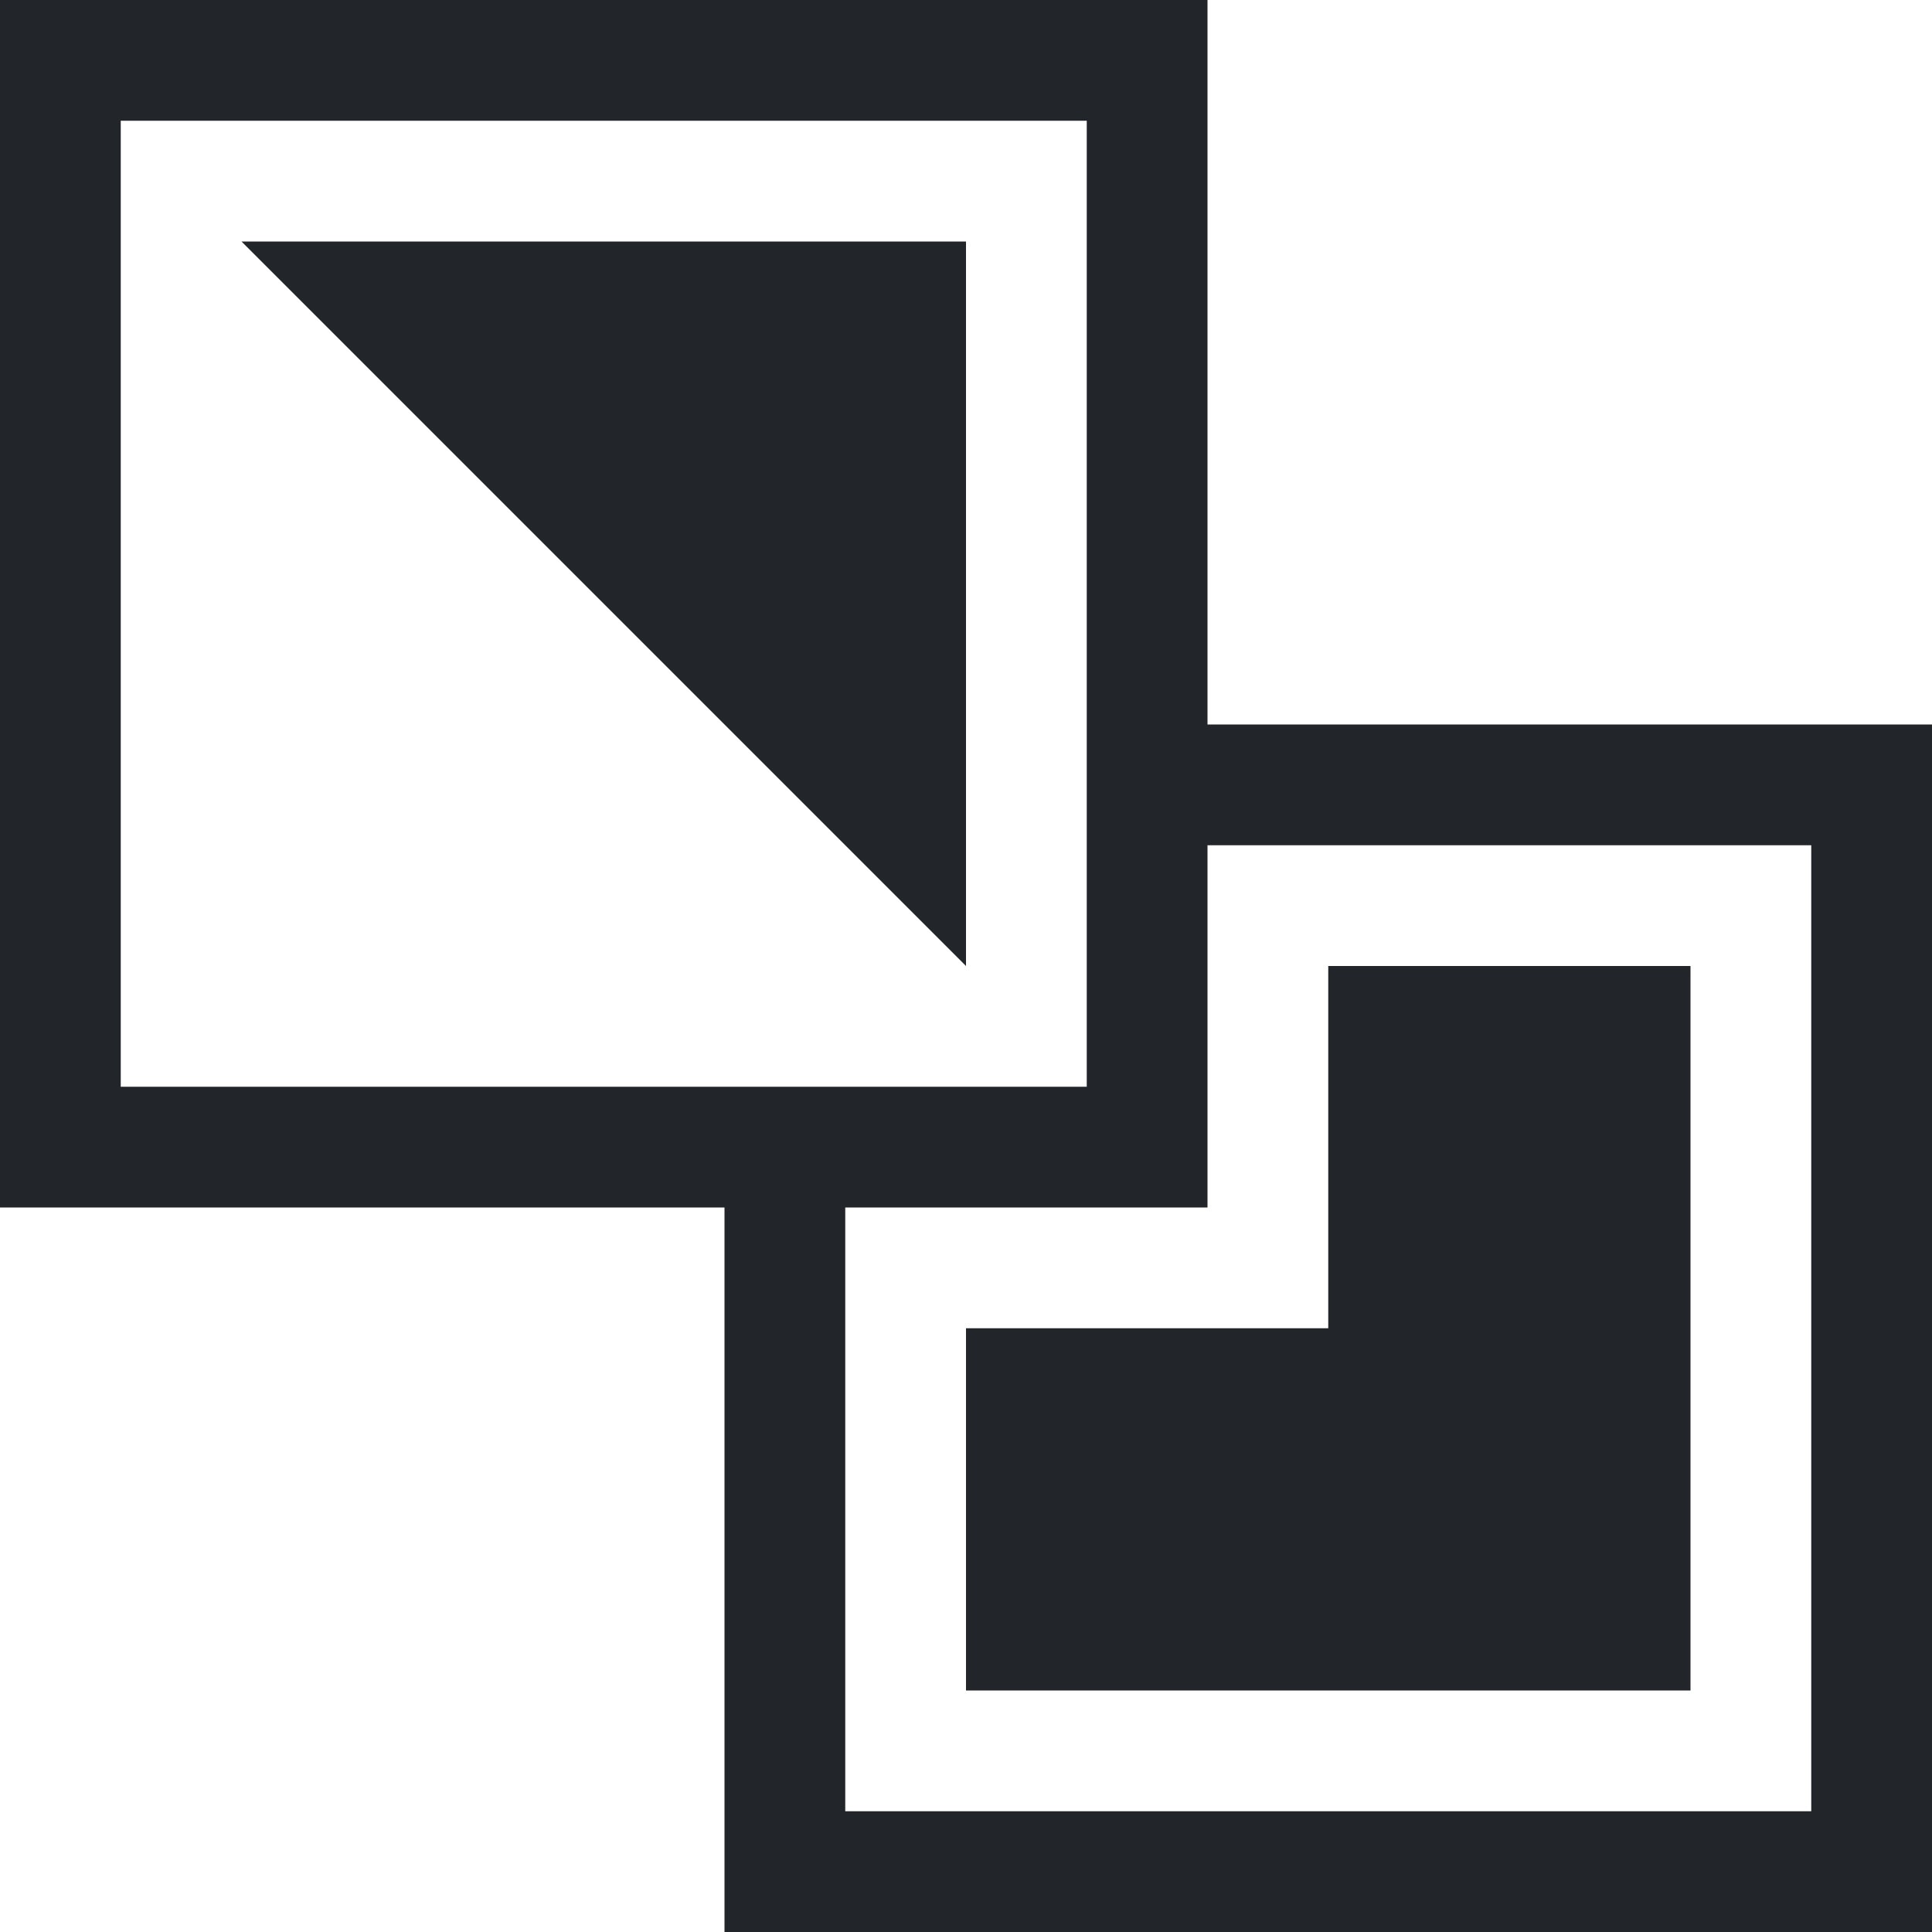
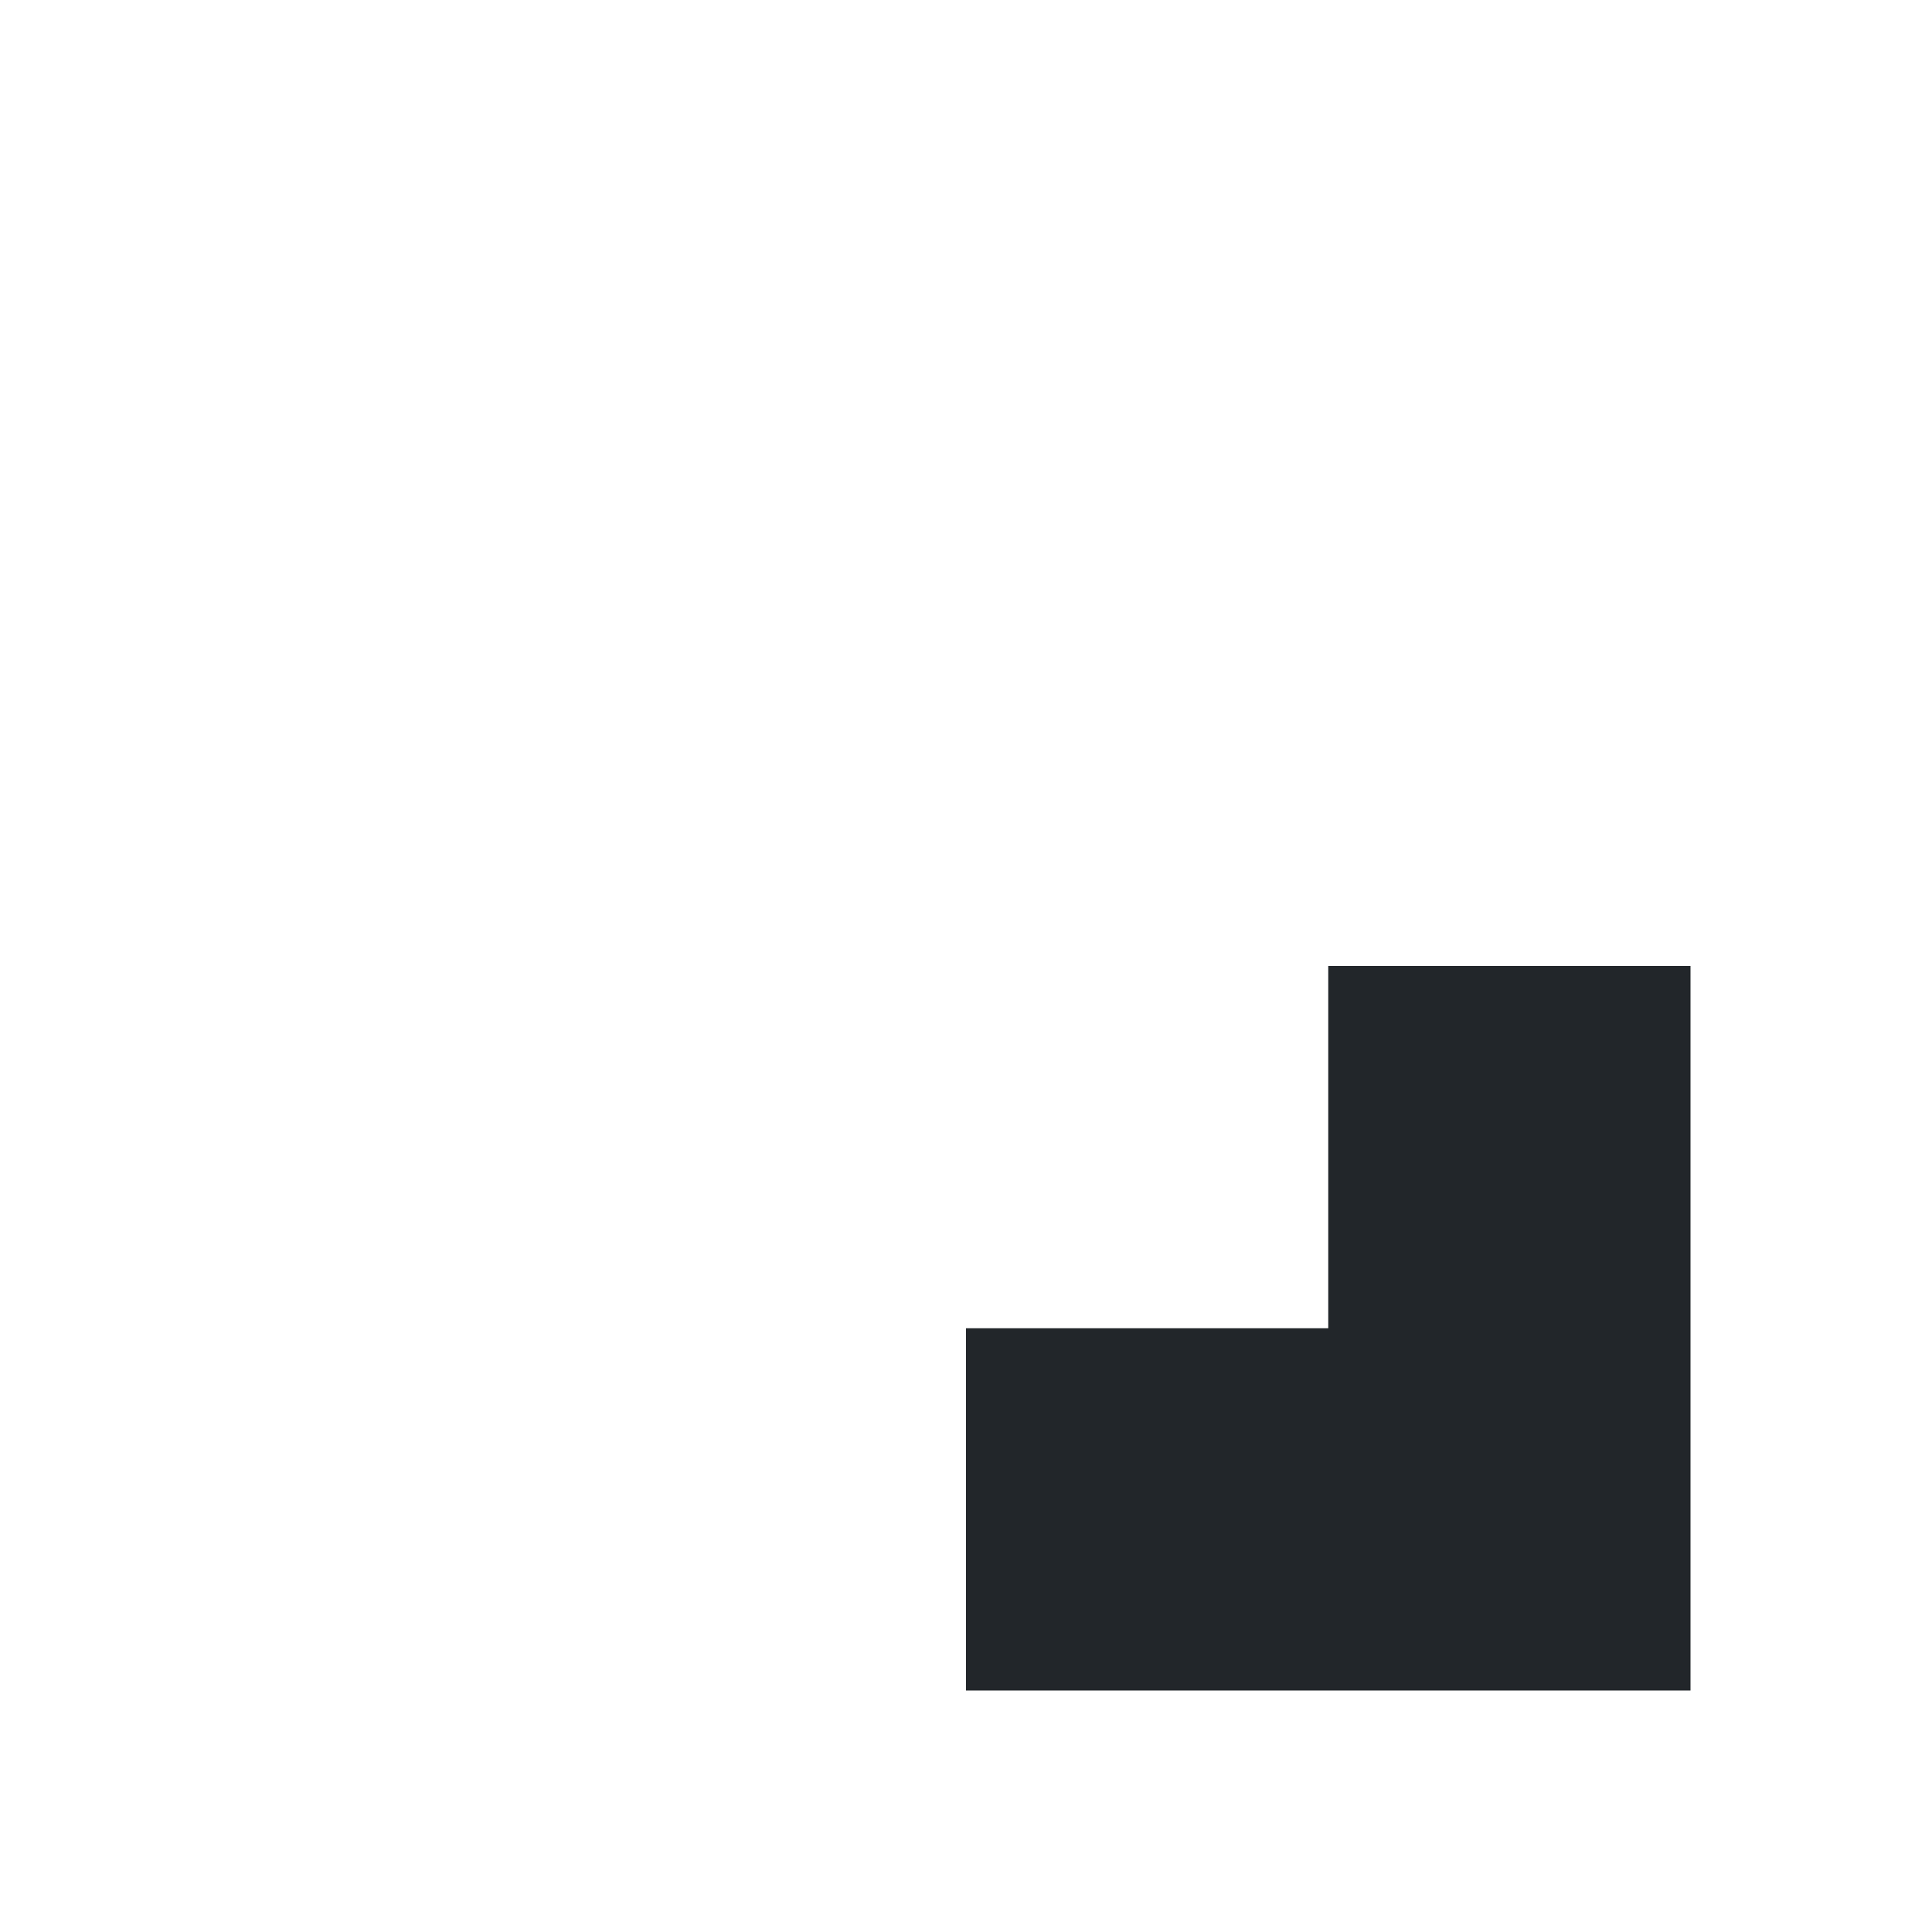
<svg xmlns="http://www.w3.org/2000/svg" width="32" height="32" viewBox="0 0 32 32" fill="none">
  <path d="M22 16V22H16V28H28V16H22Z" fill="#22262A" />
-   <path d="M4 4H16V16" fill="#22262A" />
-   <path d="M20 12V0H0V20H12V32H32V12H20ZM2 18V2H18V12V14V18H14H12H2ZM30 30H14V20H20V14H30V30Z" fill="#22262A" />
</svg>